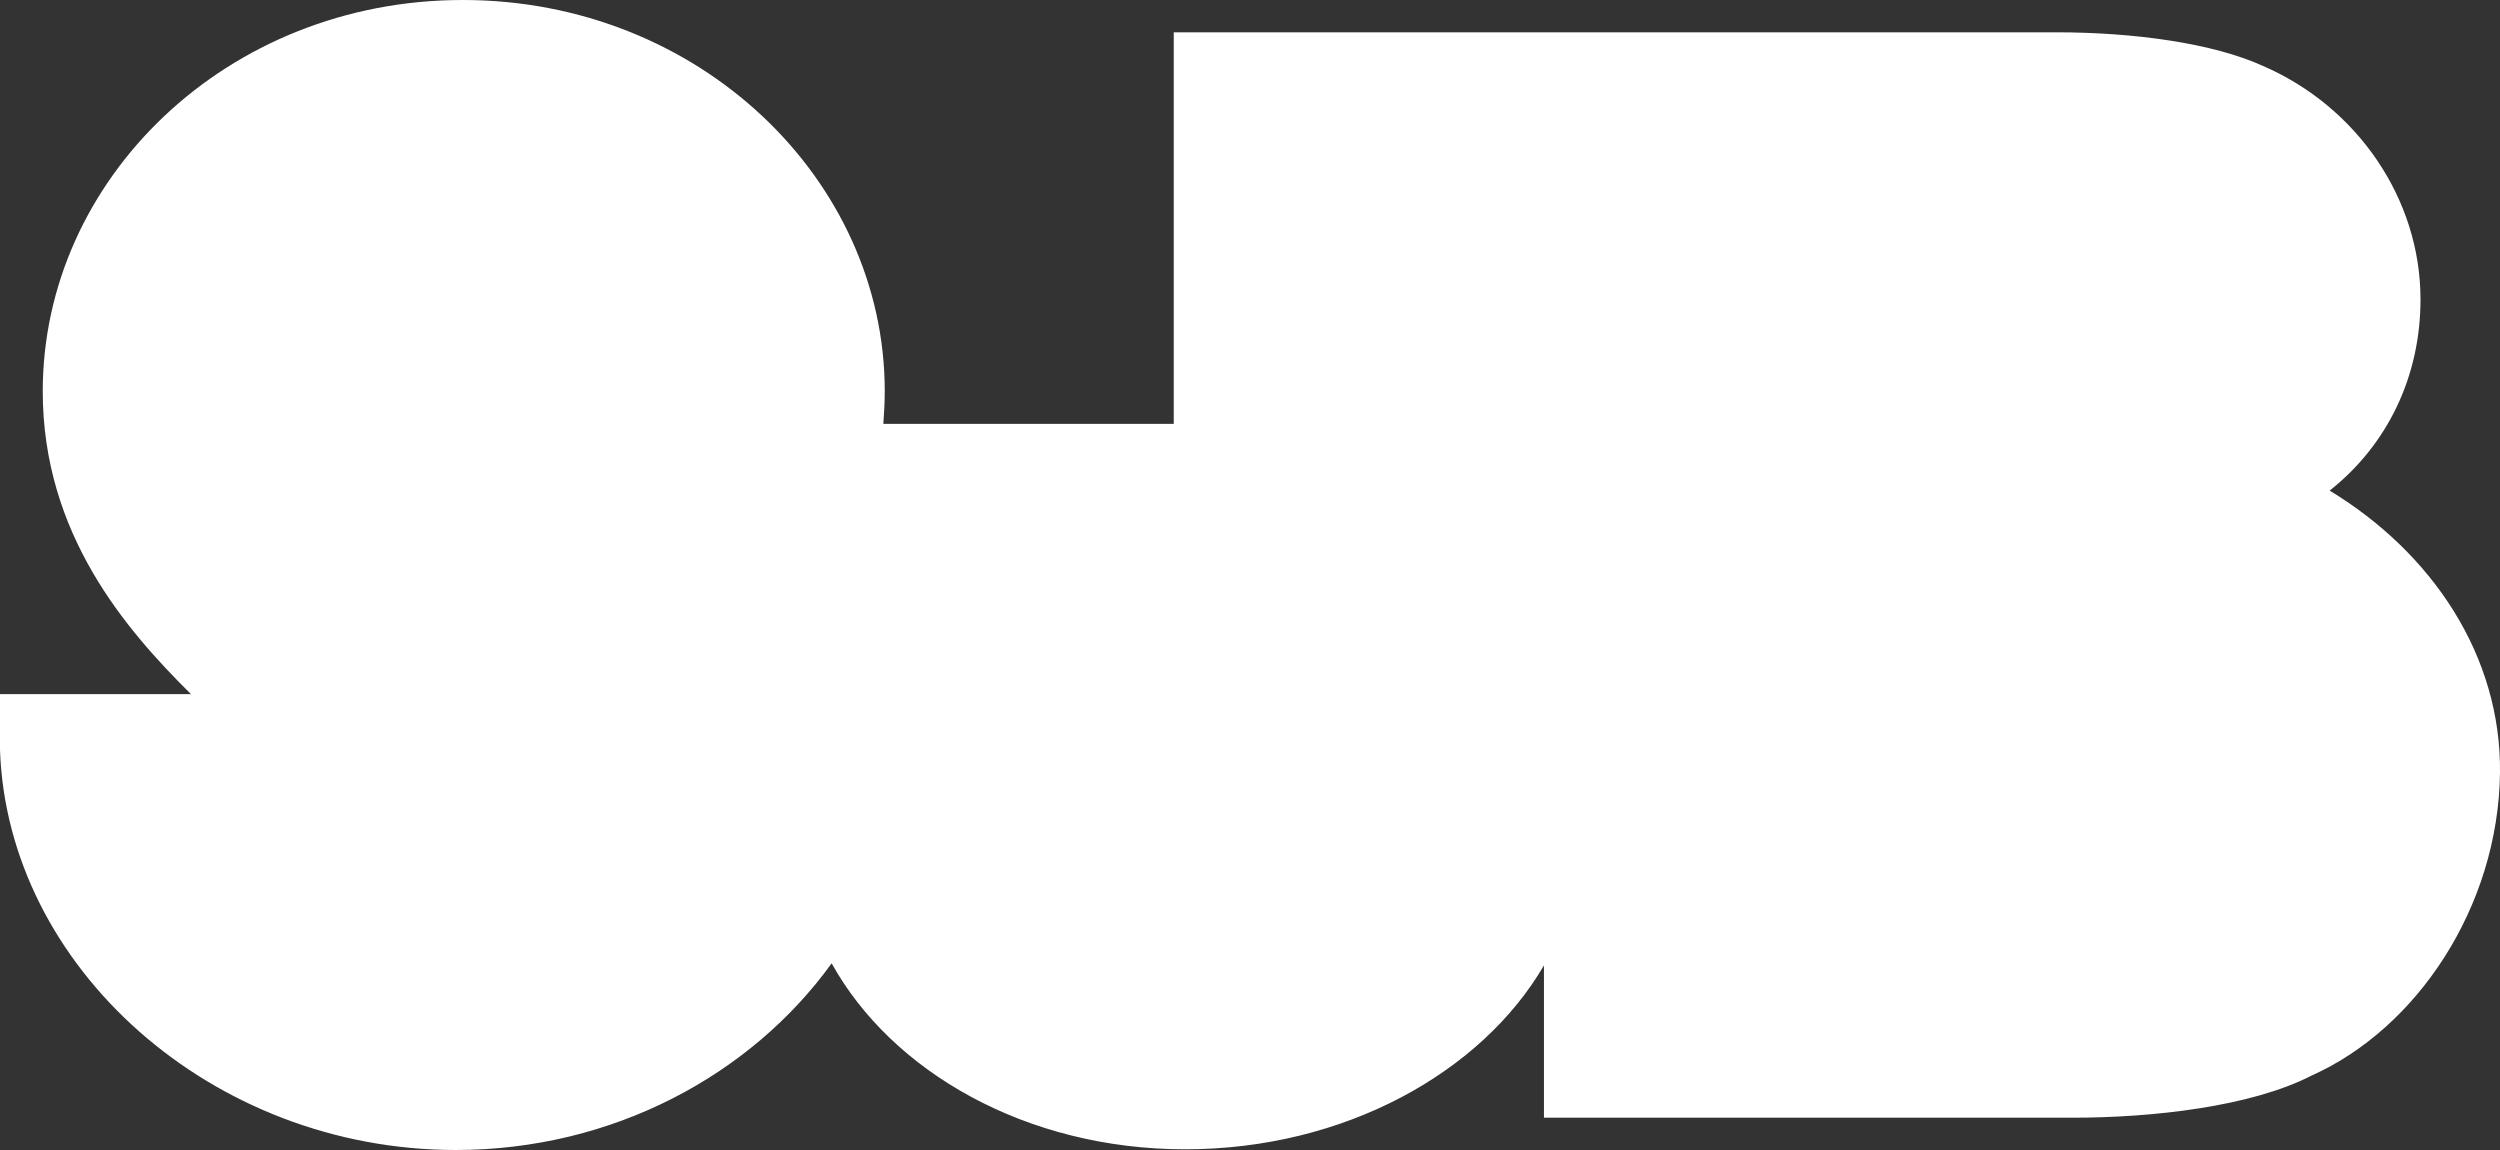
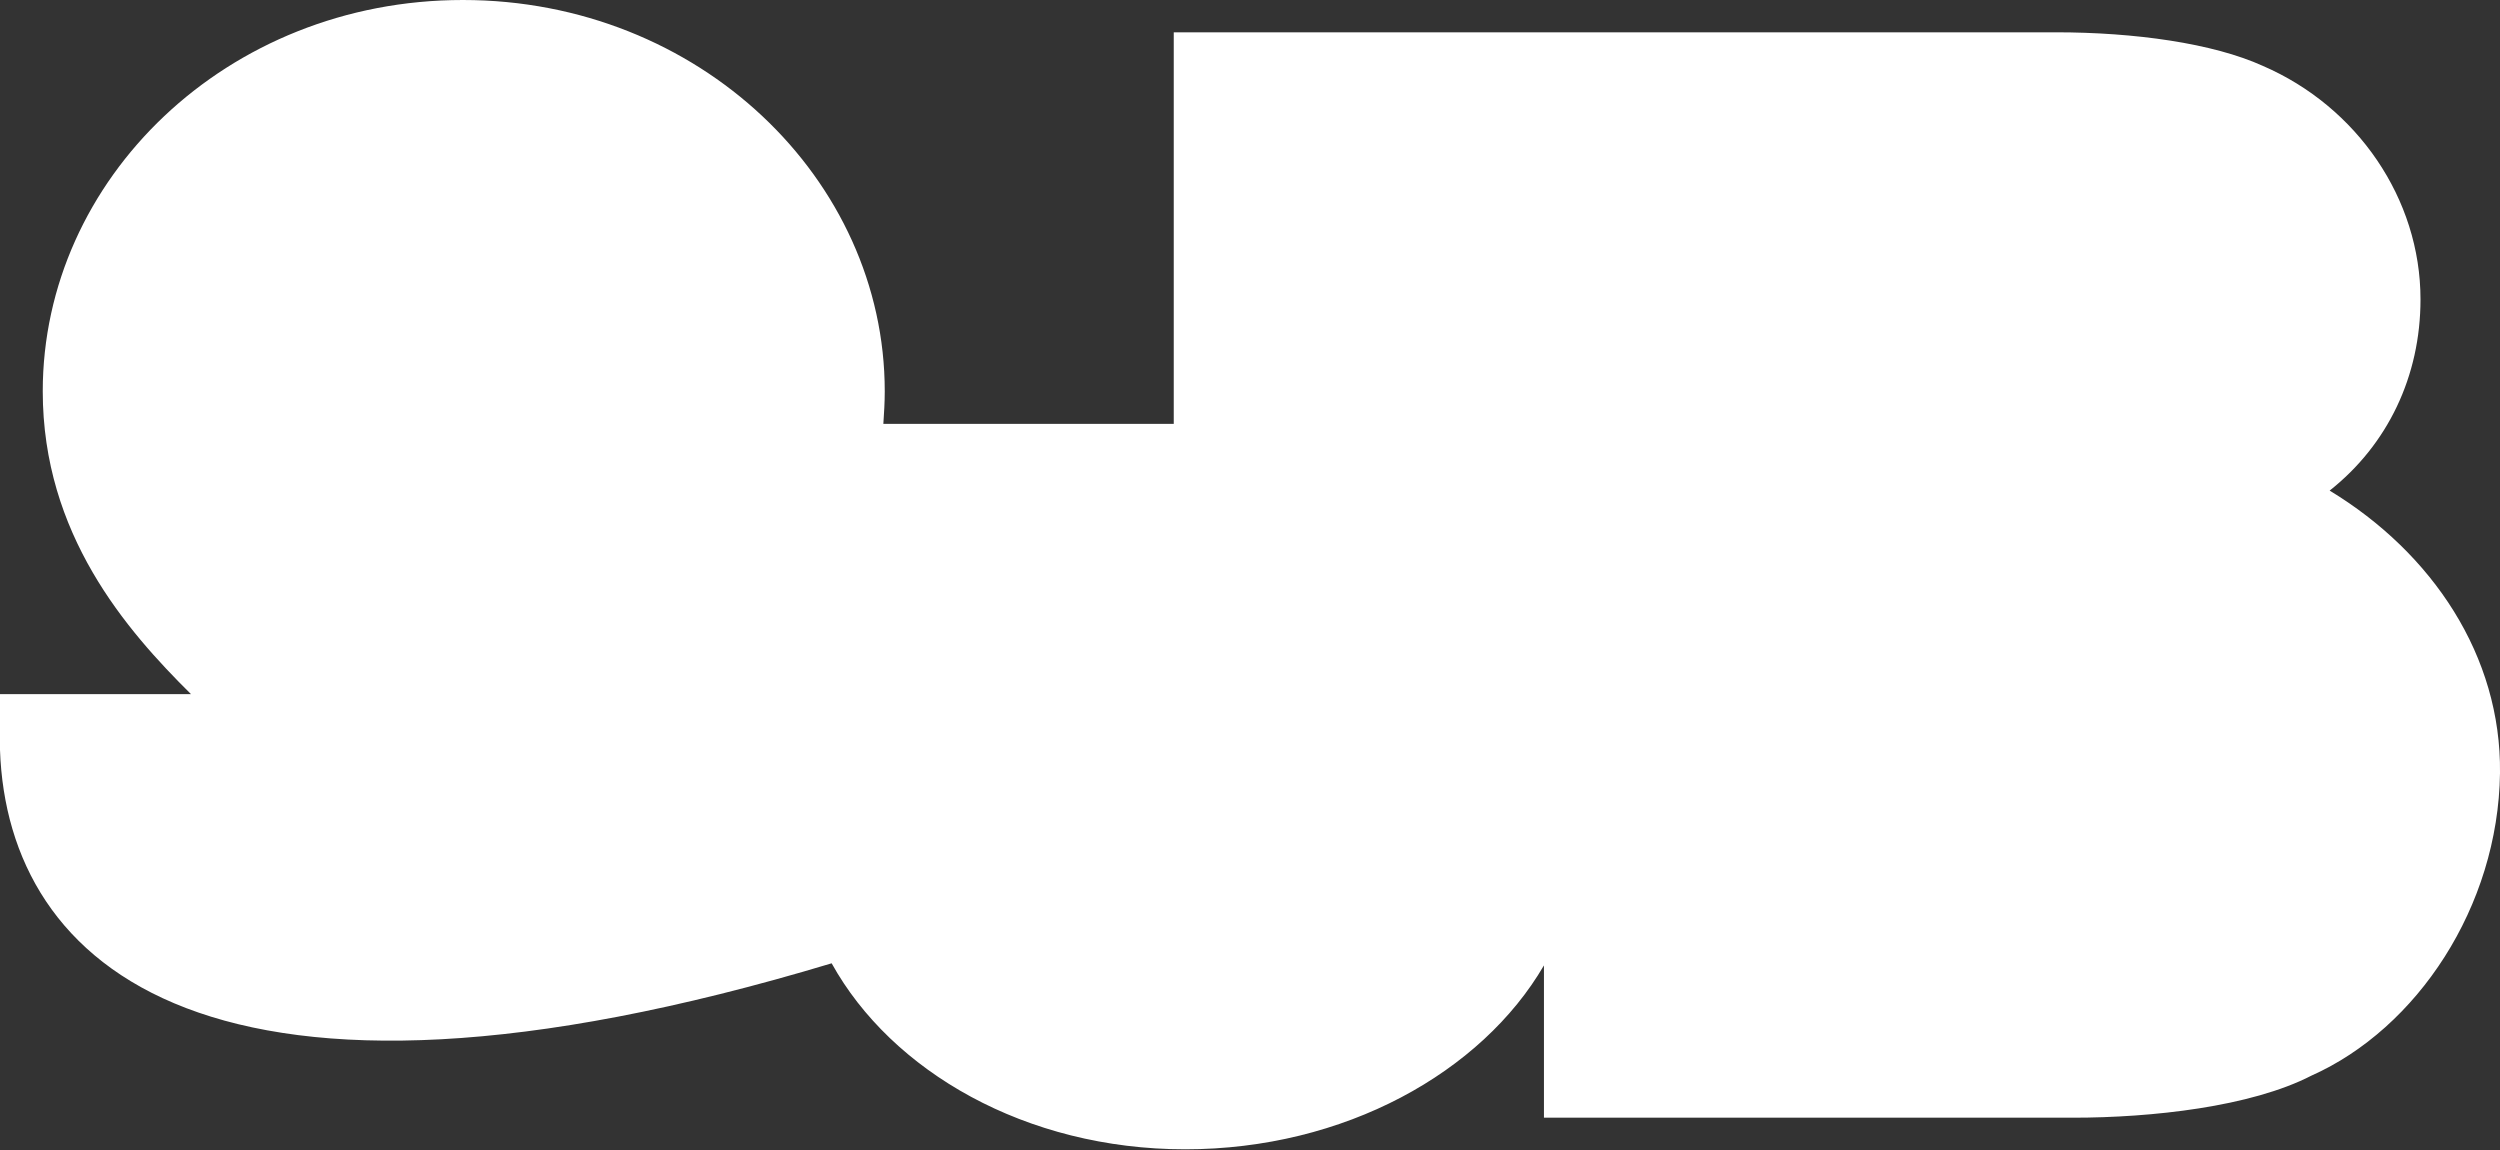
<svg xmlns="http://www.w3.org/2000/svg" width="50" height="23" viewBox="0 0 50 23" fill="none">
  <rect x="0" y="0" width="50" height="23" fill="#333333" stroke="none" />
-   <path d="M17.695 7.833C17.695 8.05 17.681 8.268 17.667 8.478H23.475V0.646H41.113C42.688 0.646 44.256 0.863 45.26 1.319C47.142 2.134 48.41 3.973 48.41 5.987C48.41 7.524 47.755 8.893 46.593 9.812C48.653 11.061 50.028 13.125 50 15.462C49.964 18.136 48.339 20.572 46.23 21.512C45.018 22.137 43.03 22.354 41.462 22.354H30.879V19.308C29.632 21.449 26.888 22.986 23.703 22.986C20.517 22.986 17.831 21.428 16.633 19.266C15.023 21.498 12.258 23 9.115 23C4.233 23 0.15 19.343 0 14.999V13.883H3.82C2.523 12.598 0.855 10.682 0.855 7.826C0.855 3.587 4.532 0 9.257 0C13.982 0 17.695 3.587 17.695 7.826" fill="#ffffff" />
+   <path d="M17.695 7.833C17.695 8.05 17.681 8.268 17.667 8.478H23.475V0.646H41.113C42.688 0.646 44.256 0.863 45.26 1.319C47.142 2.134 48.41 3.973 48.41 5.987C48.41 7.524 47.755 8.893 46.593 9.812C48.653 11.061 50.028 13.125 50 15.462C49.964 18.136 48.339 20.572 46.23 21.512C45.018 22.137 43.03 22.354 41.462 22.354H30.879V19.308C29.632 21.449 26.888 22.986 23.703 22.986C20.517 22.986 17.831 21.428 16.633 19.266C4.233 23 0.15 19.343 0 14.999V13.883H3.82C2.523 12.598 0.855 10.682 0.855 7.826C0.855 3.587 4.532 0 9.257 0C13.982 0 17.695 3.587 17.695 7.826" fill="#ffffff" />
</svg>